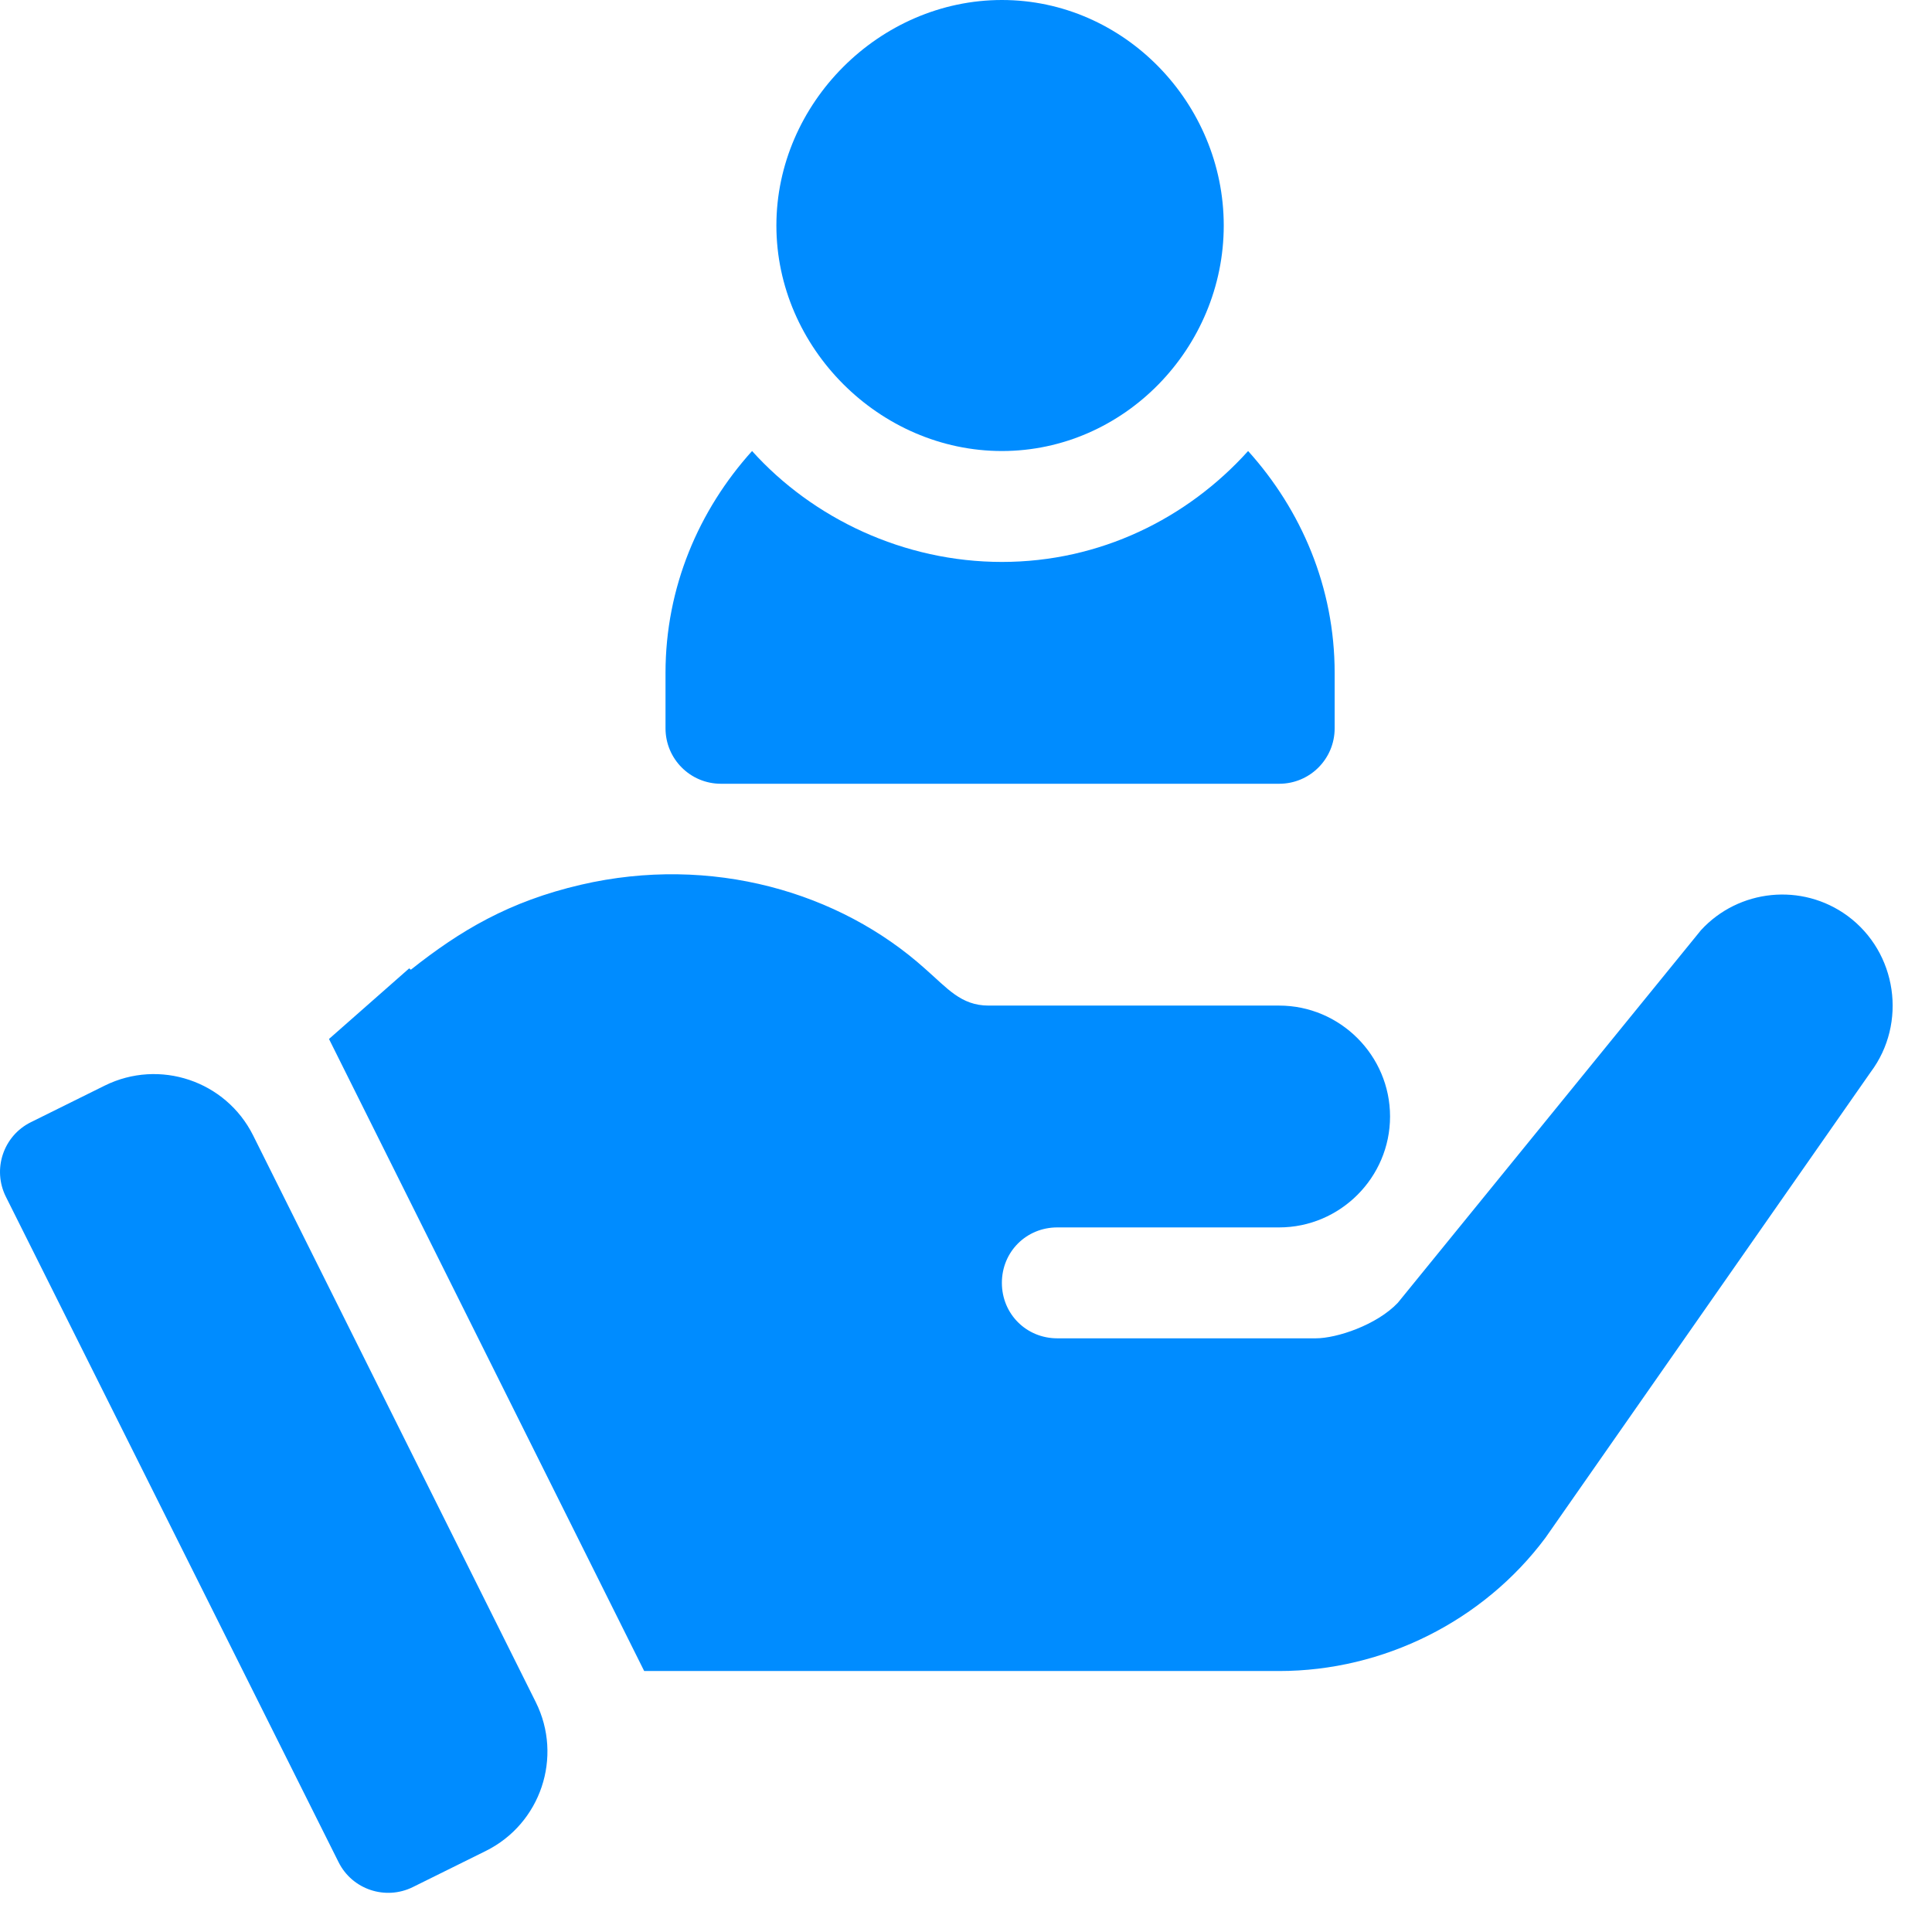
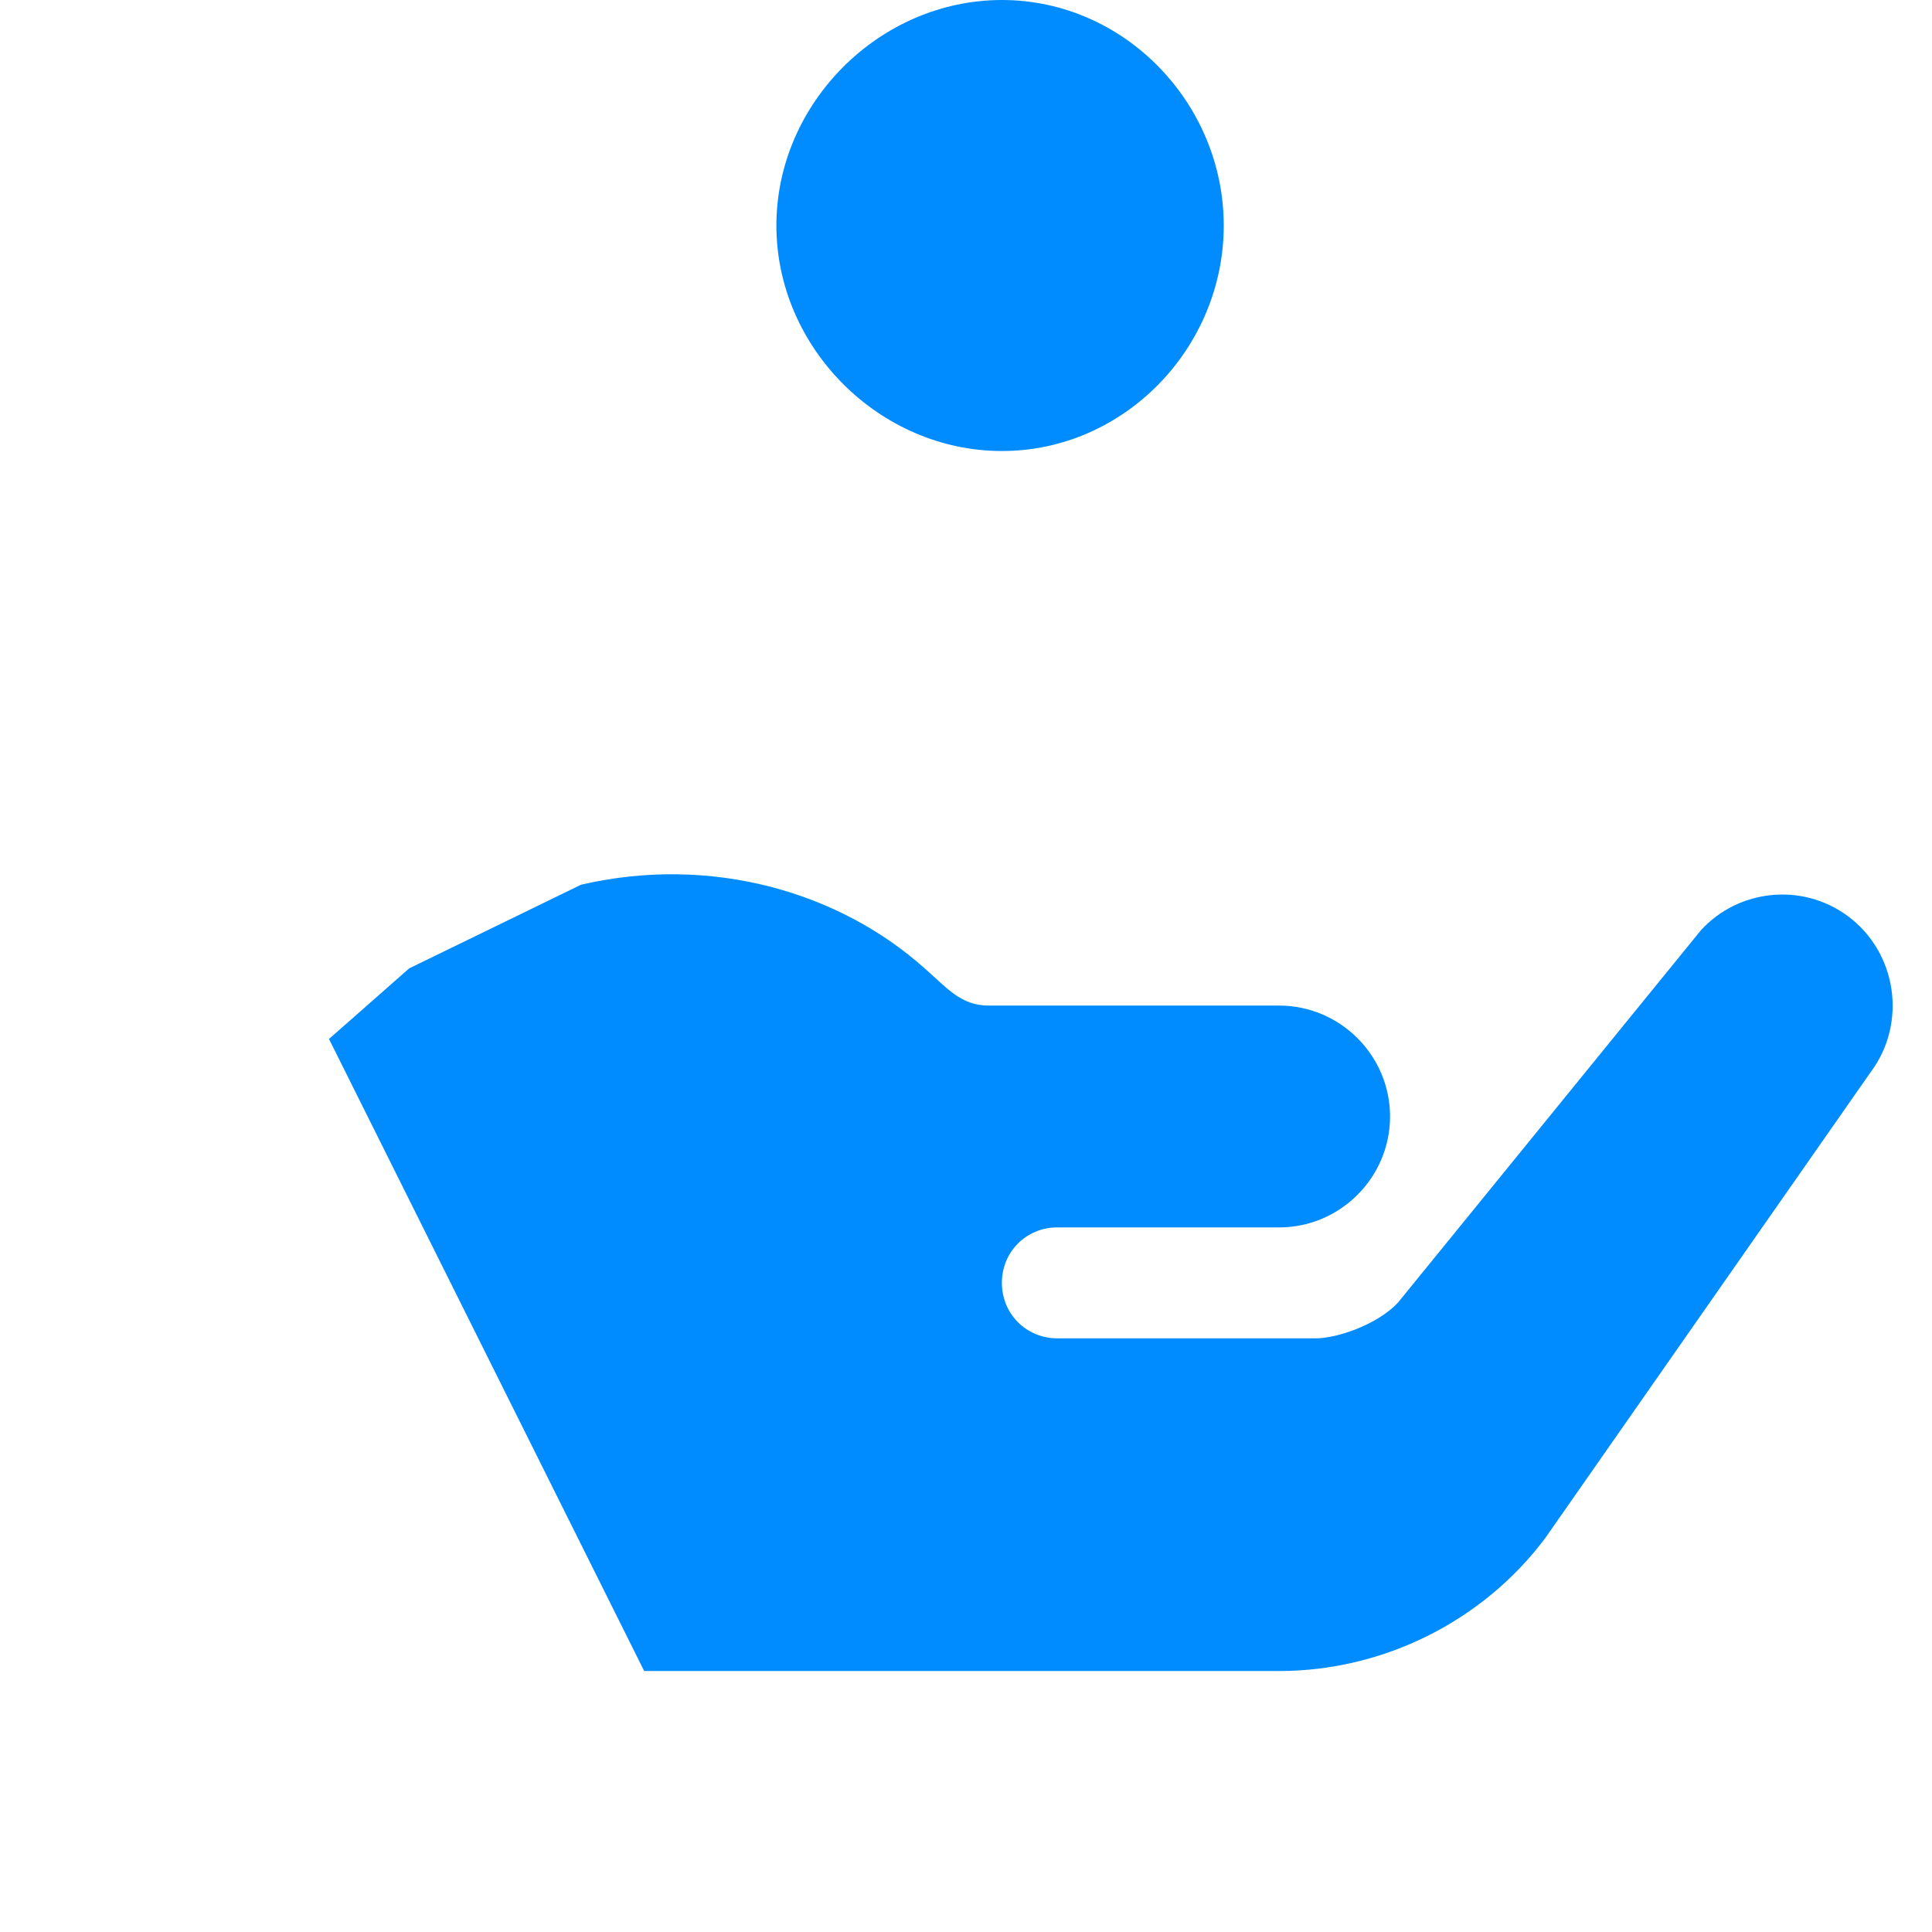
<svg xmlns="http://www.w3.org/2000/svg" width="49" height="49" viewBox="0 0 49 49" fill="none">
  <path d="M25.411 0C22.308 0 19.691 2.617 19.691 5.72C19.691 8.822 22.308 11.439 25.411 11.439C28.514 11.439 31.037 8.822 31.037 5.72C31.037 2.617 28.514 0 25.411 0Z" fill="#008CFF" />
-   <path d="M31.655 11.439C30.11 13.153 27.896 14.252 25.411 14.252C22.927 14.252 20.619 13.153 19.074 11.439C17.724 12.936 16.879 14.896 16.879 17.065V18.471C16.879 19.249 17.508 19.878 18.285 19.878H32.444C33.221 19.878 33.85 19.249 33.85 18.471V17.065C33.85 14.896 33.005 12.936 31.655 11.439Z" fill="#008CFF" />
-   <path d="M13.588 43.169L6.421 28.799C5.729 27.412 4.045 26.846 2.655 27.534L0.782 28.462C0.084 28.808 -0.199 29.656 0.149 30.352L8.587 47.229C8.934 47.925 9.779 48.202 10.47 47.861L12.32 46.945C13.714 46.254 14.283 44.562 13.588 43.169Z" fill="#008CFF" />
-   <path d="M46.854 23.226C45.7 22.382 44.097 22.55 43.141 23.591L35.452 33.042C34.918 33.605 33.905 33.943 33.37 33.943H26.816C26.029 33.943 25.41 33.324 25.41 32.536C25.41 31.748 26.029 31.13 26.816 31.13C28.7 31.13 30.785 31.13 32.442 31.13C33.989 31.13 35.255 29.864 35.255 28.317C35.255 26.77 33.989 25.504 32.442 25.504C25.837 25.504 32.137 25.504 25.072 25.504C24.371 25.504 24.022 25.059 23.469 24.576C21.293 22.617 18.035 21.674 14.738 22.438C12.907 22.863 11.672 23.602 10.42 24.594L10.378 24.56L8.344 26.351L16.338 42.381H18.706H32.442C35.086 42.381 37.618 41.115 39.193 39.006L47.444 27.192C48.373 25.954 48.119 24.154 46.854 23.226Z" fill="#008CFF" />
+   <path d="M46.854 23.226C45.7 22.382 44.097 22.55 43.141 23.591L35.452 33.042C34.918 33.605 33.905 33.943 33.37 33.943H26.816C26.029 33.943 25.41 33.324 25.41 32.536C25.41 31.748 26.029 31.13 26.816 31.13C28.7 31.13 30.785 31.13 32.442 31.13C33.989 31.13 35.255 29.864 35.255 28.317C35.255 26.77 33.989 25.504 32.442 25.504C25.837 25.504 32.137 25.504 25.072 25.504C24.371 25.504 24.022 25.059 23.469 24.576C21.293 22.617 18.035 21.674 14.738 22.438L10.378 24.56L8.344 26.351L16.338 42.381H18.706H32.442C35.086 42.381 37.618 41.115 39.193 39.006L47.444 27.192C48.373 25.954 48.119 24.154 46.854 23.226Z" fill="#008CFF" />
</svg>